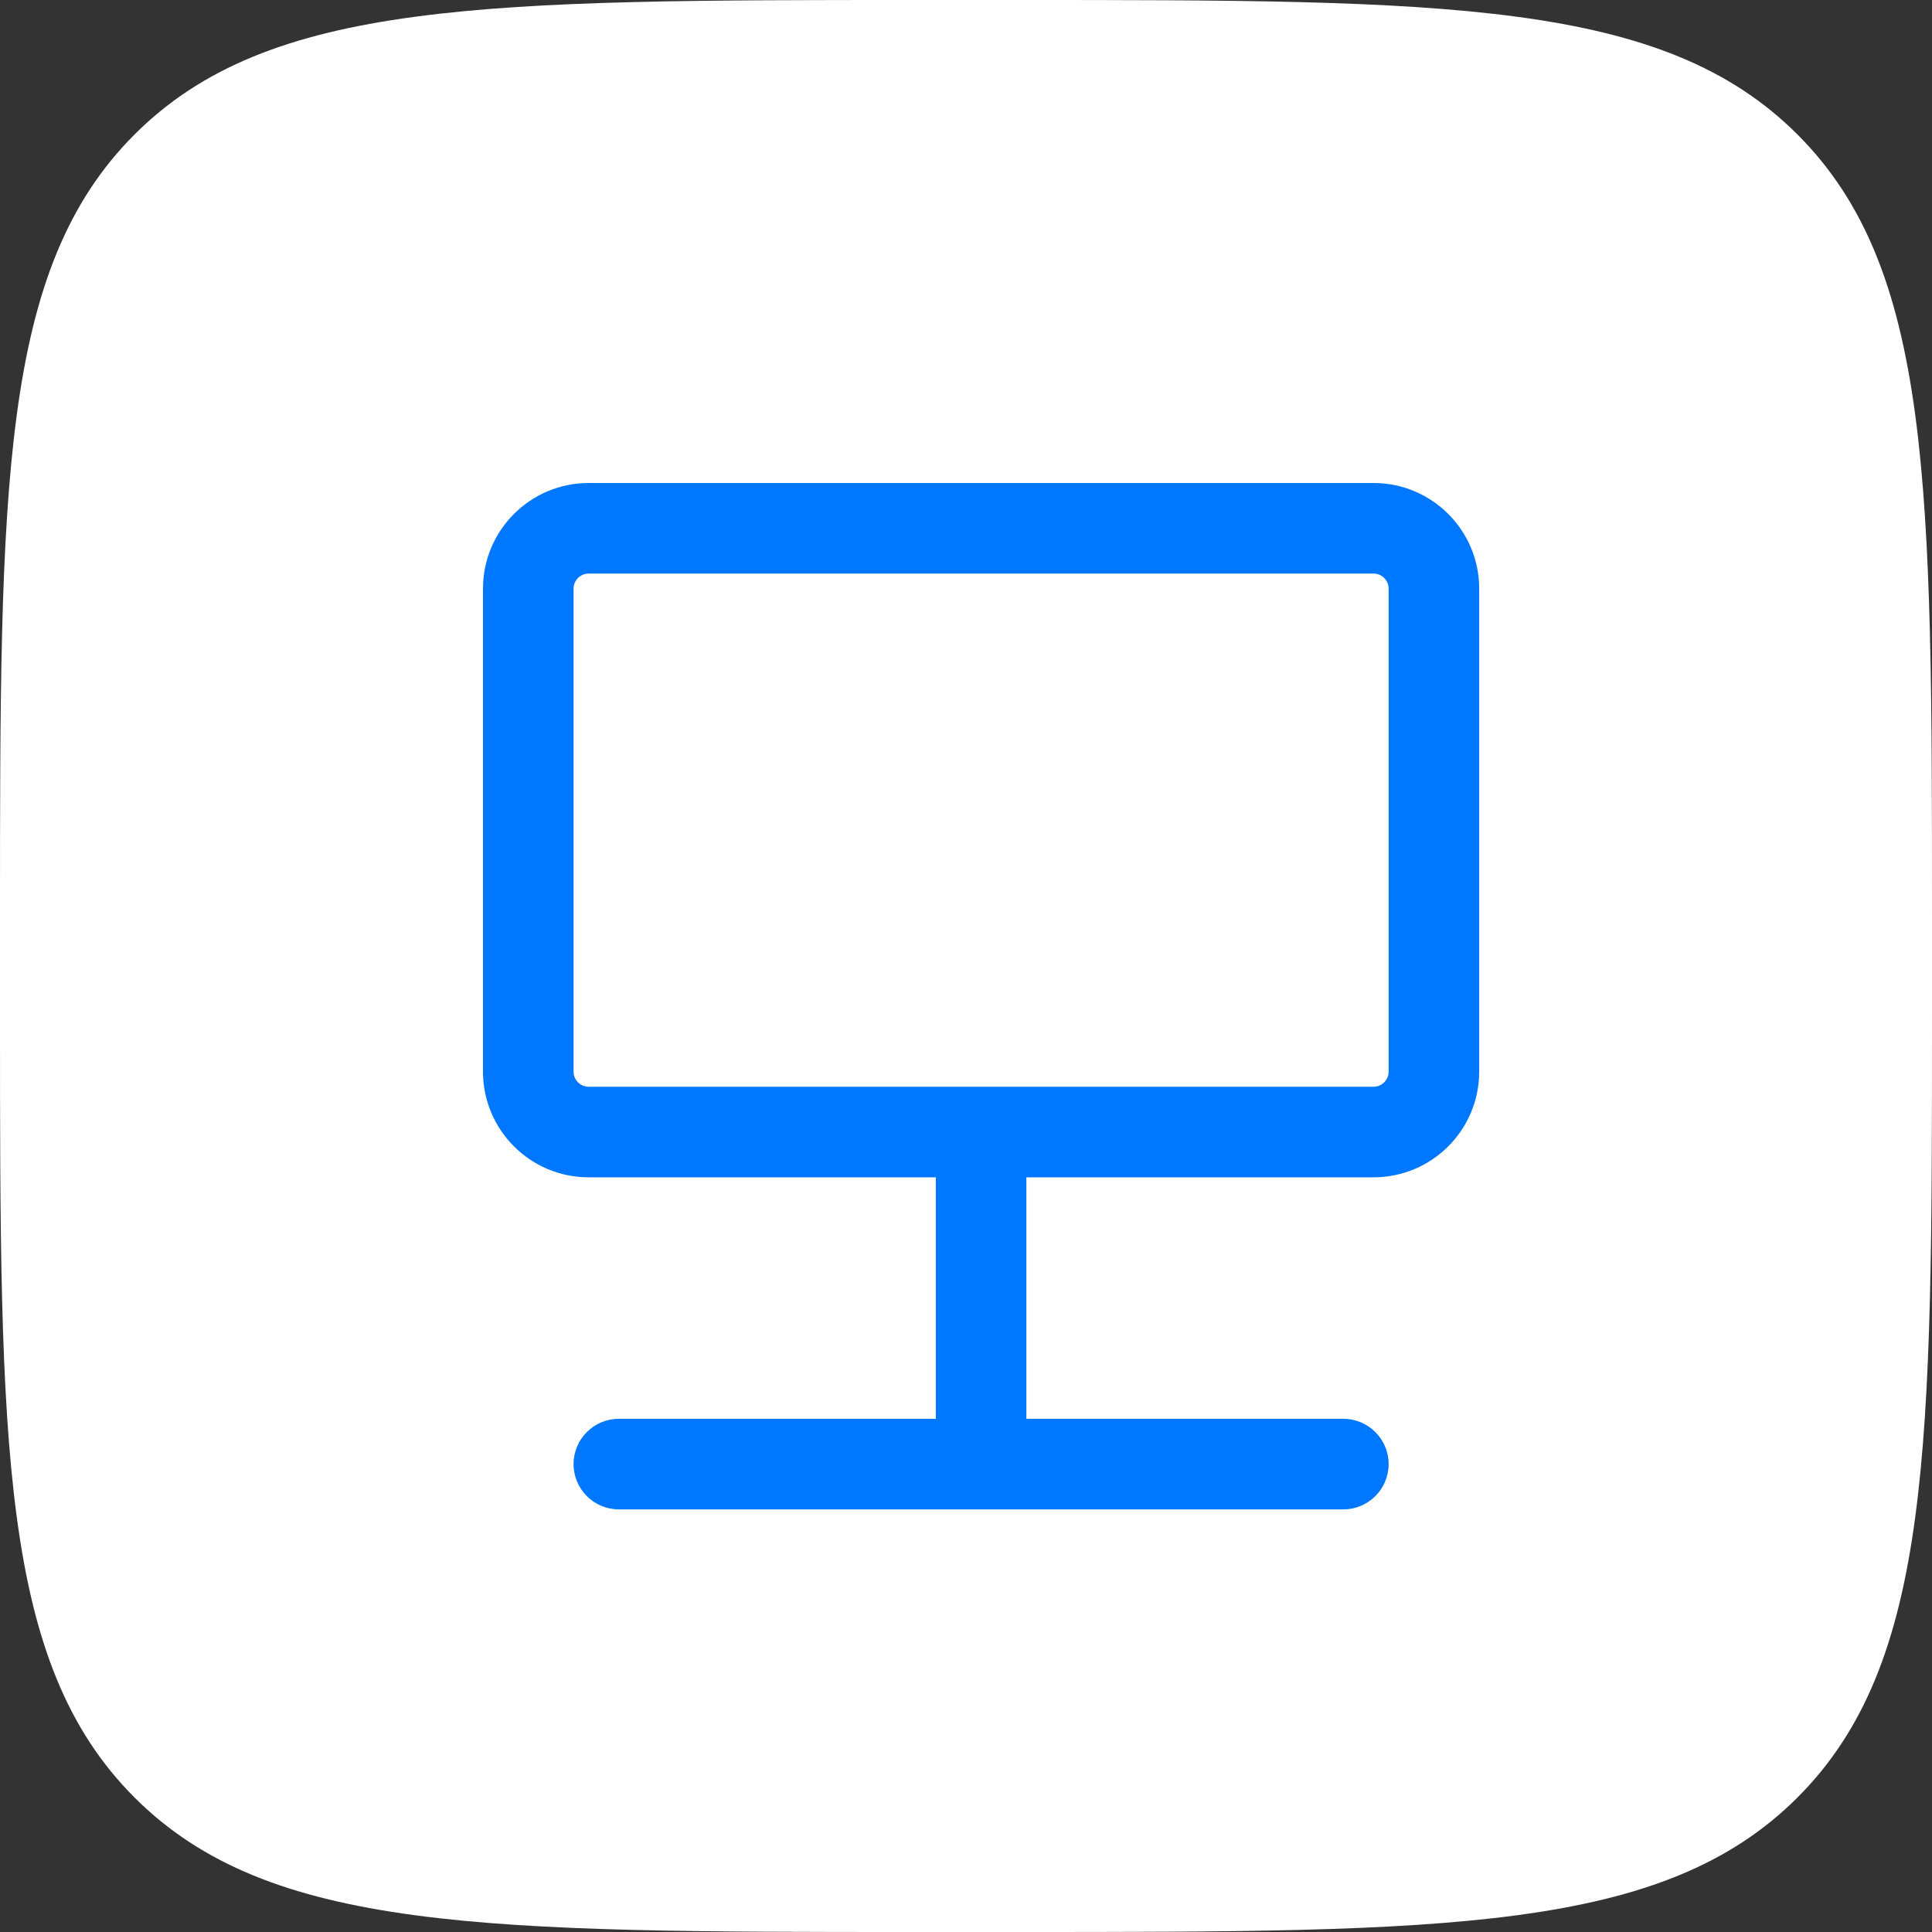
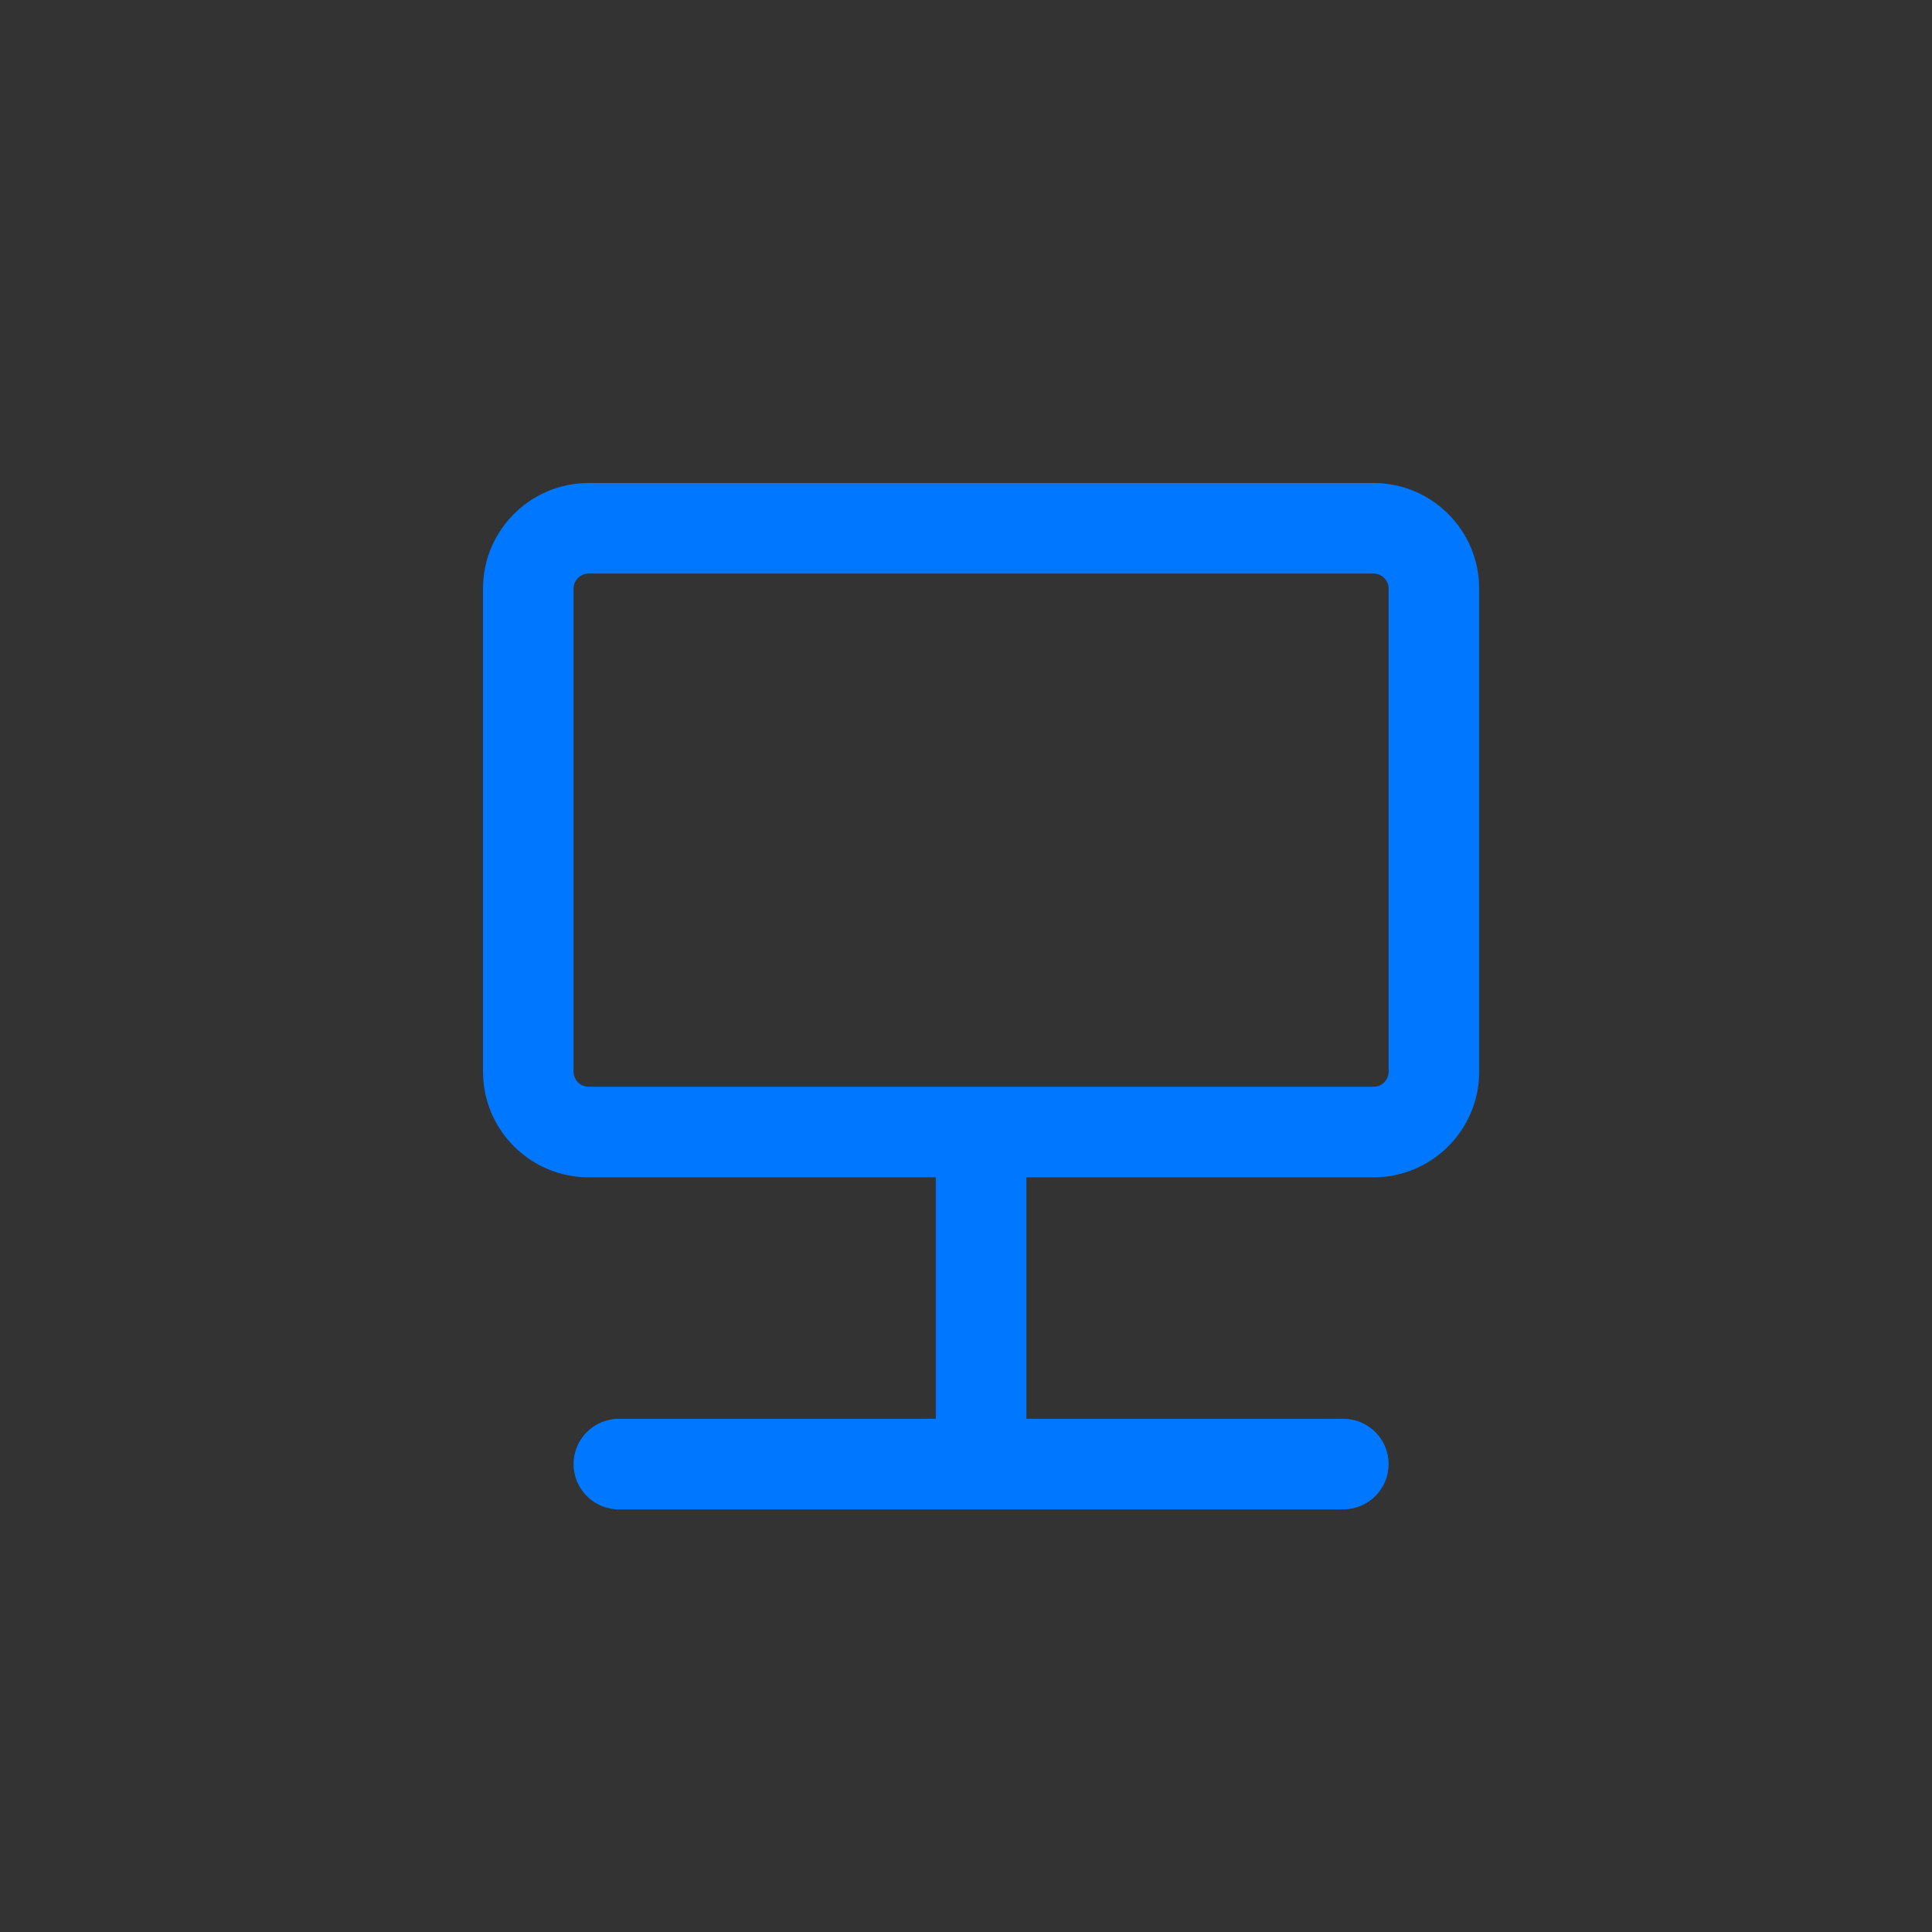
<svg xmlns="http://www.w3.org/2000/svg" width="32" height="32" viewBox="0 0 32 32" fill="none">
  <rect x="0" y="0" width="32" height="32" fill="#333333" stroke="none" />
-   <path d="M0 15.213C0 8.042 0 4.456 2.228 2.228C4.456 0 8.042 0 15.213 0H16.787C23.958 0 27.544 0 29.772 2.228C32 4.456 32 8.042 32 15.213V16.787C32 23.958 32 27.544 29.772 29.772C27.544 32 23.958 32 16.787 32H15.213C8.042 32 4.456 32 2.228 29.772C0 27.544 0 23.958 0 16.787V15.213Z" fill="white" />
  <path fill-rule="evenodd" clip-rule="evenodd" d="M9.75 9.5C9.612 9.5 9.5 9.612 9.5 9.75V17.75C9.5 17.888 9.612 18 9.75 18H22.75C22.888 18 23 17.888 23 17.75V9.75C23 9.612 22.888 9.5 22.75 9.5H9.75ZM8 9.75C8 8.784 8.784 8 9.75 8H22.75C23.716 8 24.5 8.784 24.5 9.75V17.75C24.5 18.716 23.716 19.5 22.75 19.5H17V23.5H22.25C22.664 23.5 23 23.836 23 24.25C23 24.664 22.664 25 22.25 25H10.25C9.836 25 9.5 24.664 9.5 24.25C9.5 23.836 9.836 23.5 10.25 23.5H15.5V19.5H9.75C8.784 19.5 8 18.716 8 17.75V9.75Z" fill="#0077FF" />
</svg>